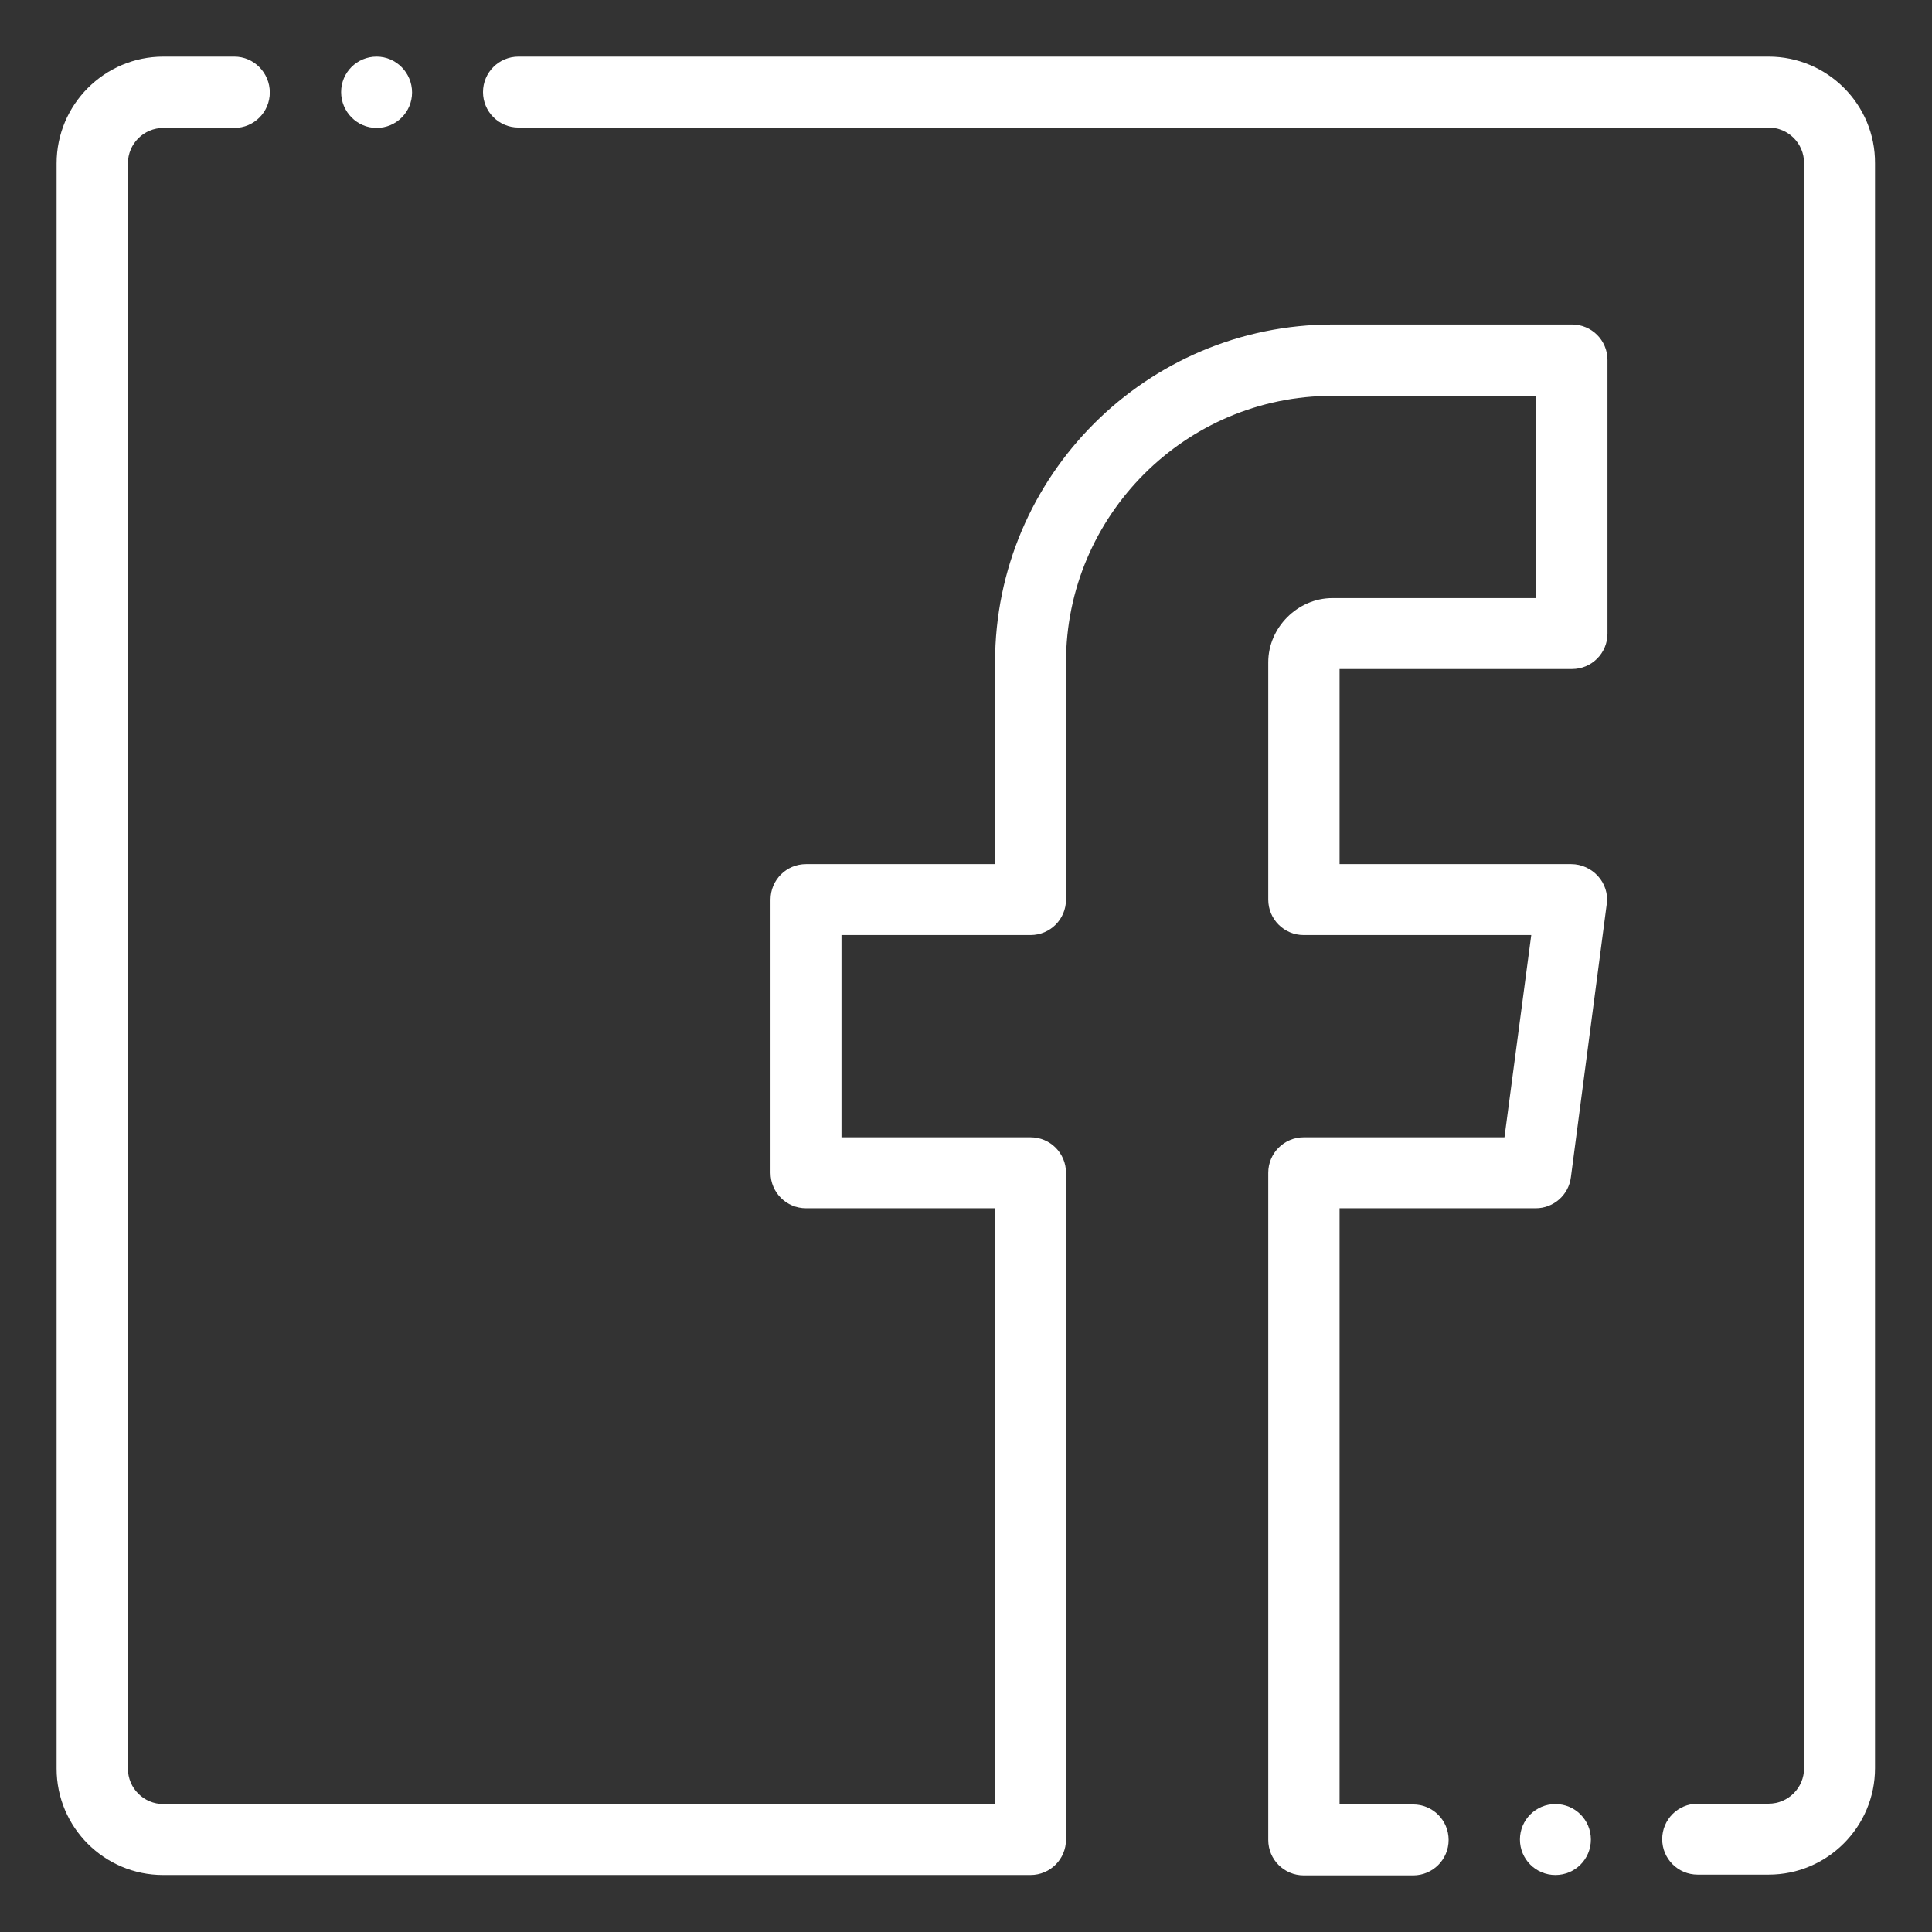
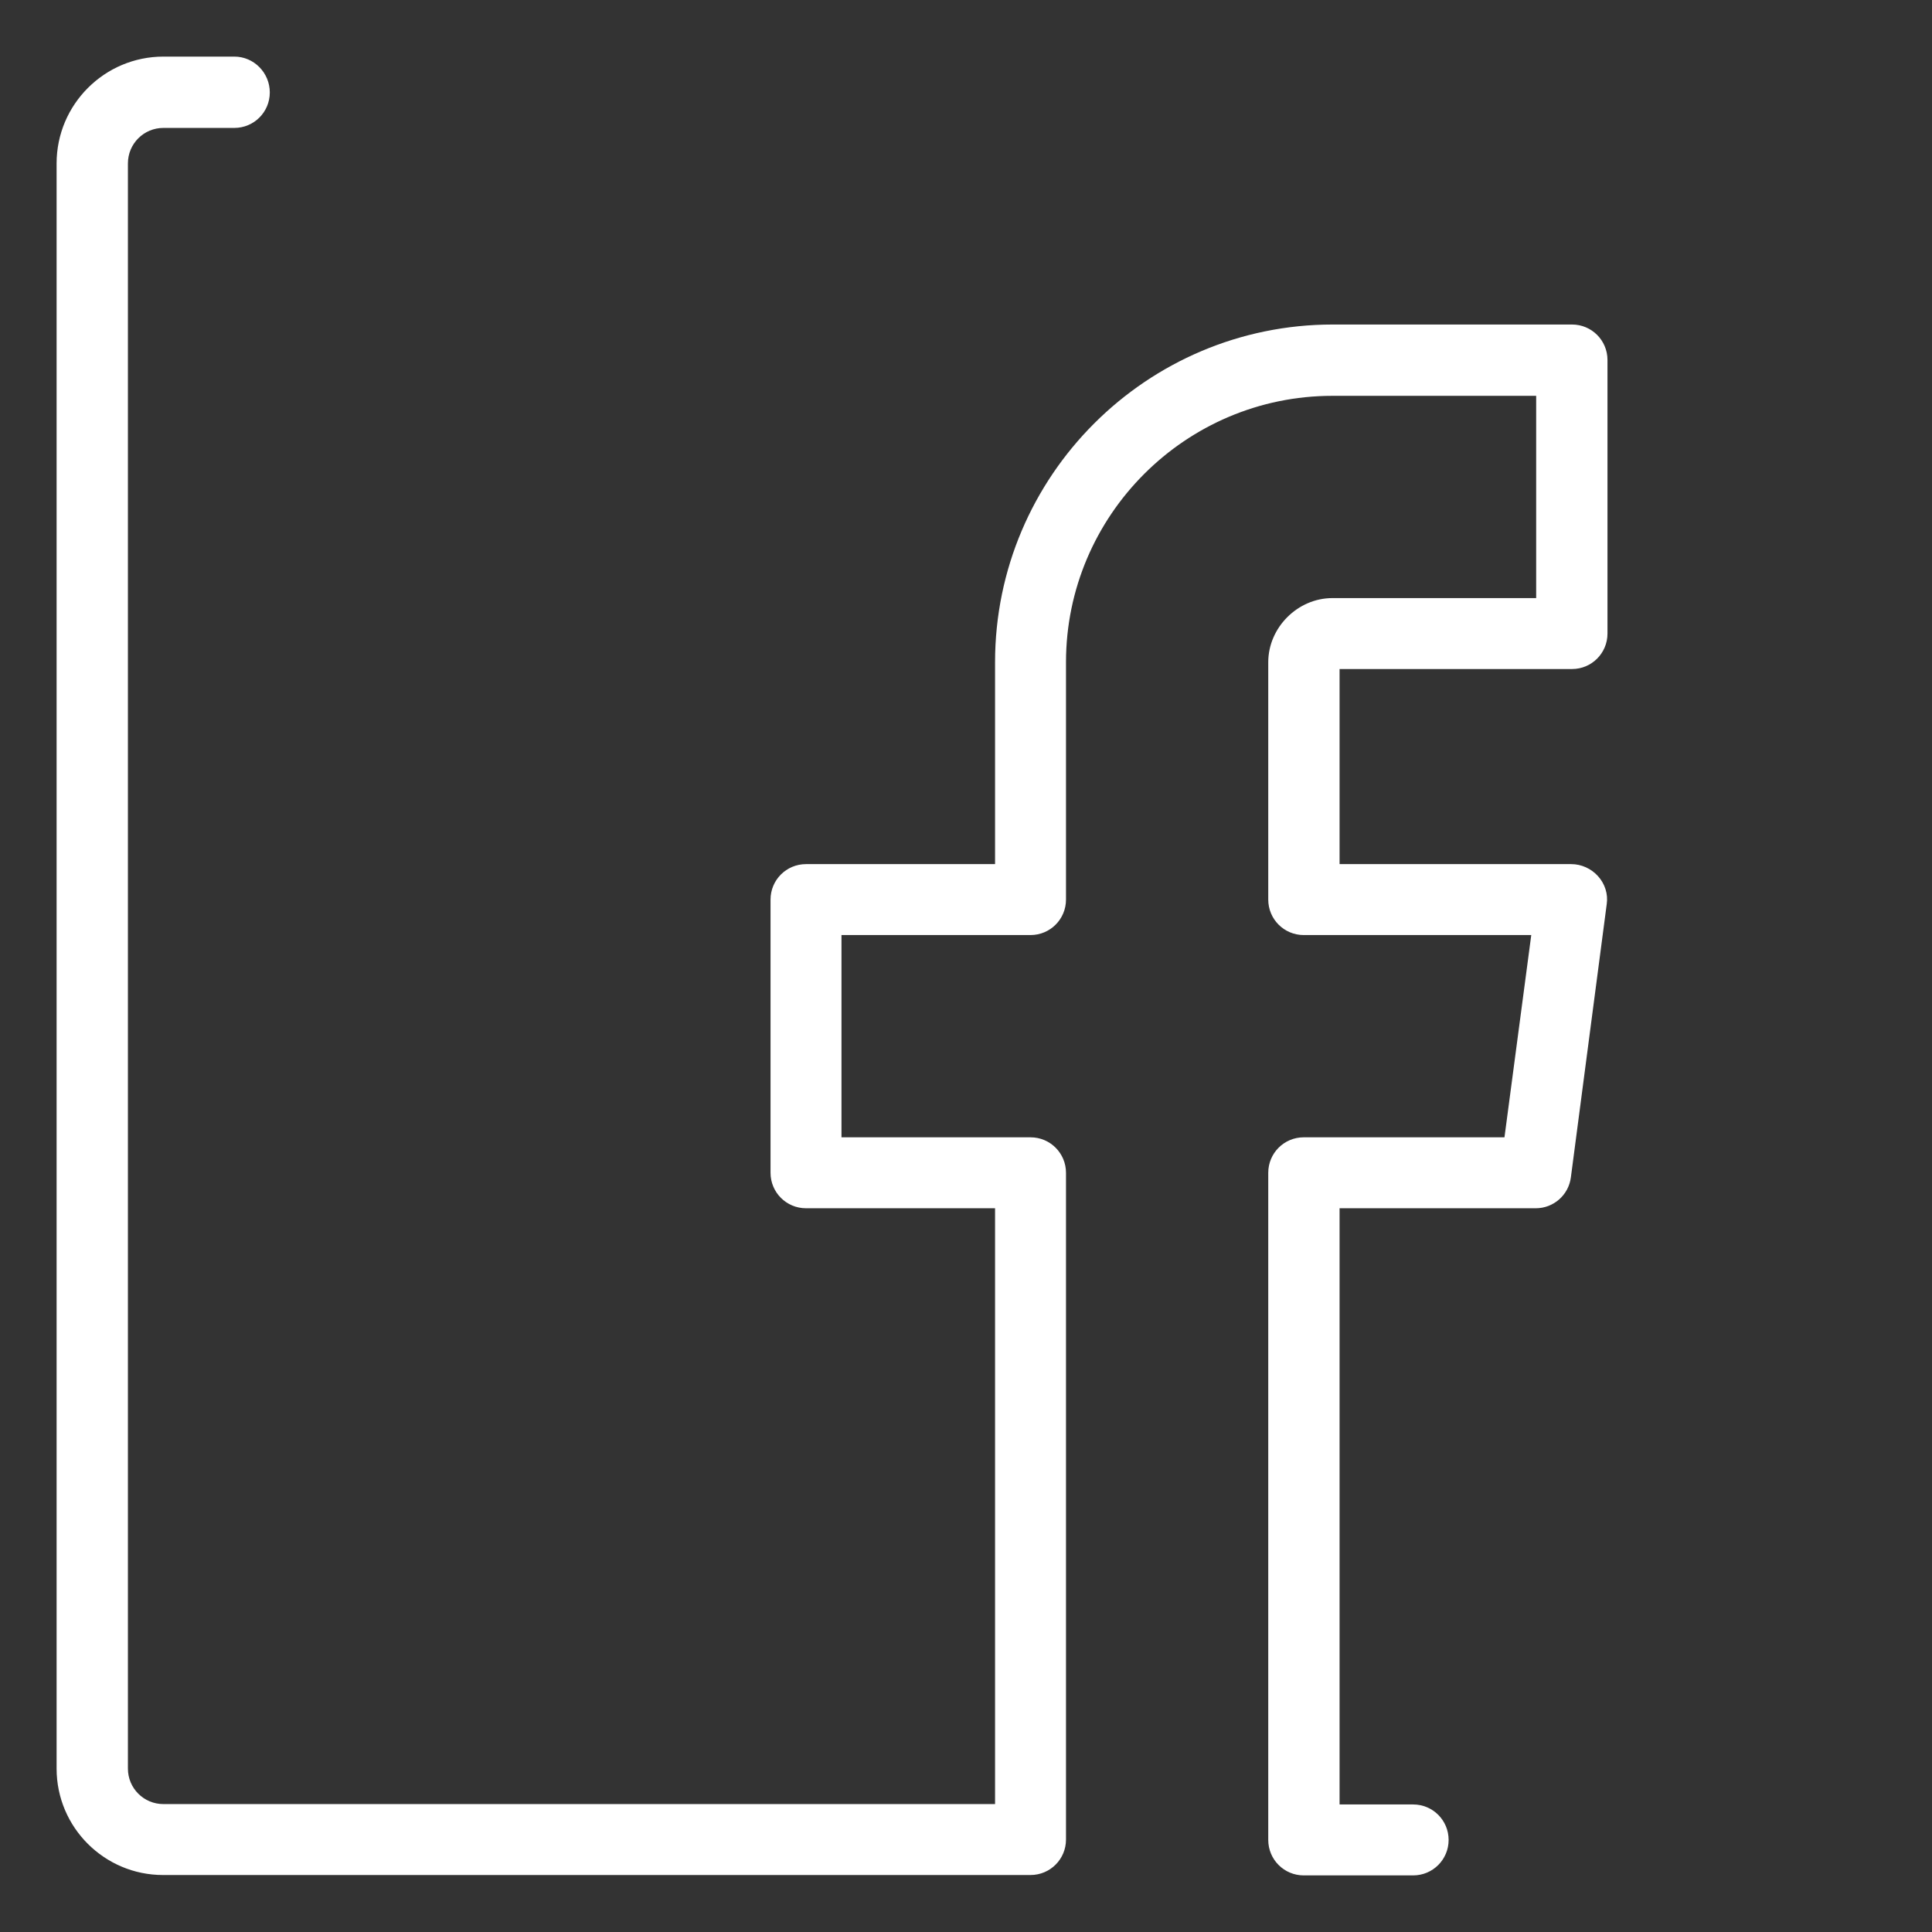
<svg xmlns="http://www.w3.org/2000/svg" version="1.1" id="Layer_1" x="0px" y="0px" viewBox="0 0 512 512" style="enable-background:new 0 0 512 512;" xml:space="preserve">
  <rect x="0" y="0" width="512" height="512" fill="#333333" stroke="none" />
  <style type="text/css">
	.st0{fill:#FFFFFF;}
</style>
  <path class="st0" d="M416.6,86h-63.4c-49.3,0-89.5,40.1-89.5,89.5V229h-50.1c-5.2,0-9.4,4.2-9.4,9.4v72.4c0,5.2,4.2,9.4,9.4,9.4  h50.1v157.9H43.3c-5.2,0-9.4-4.2-9.4-9.4V43.3c0-5.2,4.2-9.4,9.4-9.4h18.8c5.2,0,9.4-4.2,9.4-9.4S67.3,15,62.1,15H43.3  C27.7,15,15,27.7,15,43.3v425.4c0,15.6,12.7,28.2,28.2,28.2h229.9c5.2,0,9.4-4.2,9.4-9.4V310.8c0-5.2-4.2-9.4-9.4-9.4H223v-53.6  h50.1c5.2,0,9.4-4.2,9.4-9.4v-62.9c0-38.9,31.7-70.6,70.6-70.6h54v53.6h-54c-9.2,0-17,7.8-17,17v62.9c0,5.2,4.2,9.4,9.4,9.4h60.3  l-7.1,53.6h-53.2c-5.2,0-9.4,4.2-9.4,9.4v176.8c0,5.2,4.2,9.4,9.4,9.4h29c5.2,0,9.4-4.2,9.4-9.4s-4.2-9.4-9.4-9.4H355V320.2h52  c4.7,0,8.7-3.5,9.3-8.2l9.5-72.4c0.4-2.7-0.5-5.4-2.3-7.4c-1.8-2-4.4-3.2-7.1-3.2H355v-51.7h61.6c5.2,0,9.4-4.2,9.4-9.4V95.4  C426,90.2,421.8,86,416.6,86z" />
-   <path class="st0" d="M468.7,15H137.4c-5.2,0-9.4,4.2-9.4,9.4s4.2,9.4,9.4,9.4h331.3c5.2,0,9.4,4.2,9.4,9.4v425.4  c0,5.2-4.2,9.4-9.4,9.4h-18.8c-5.2,0-9.4,4.2-9.4,9.4s4.2,9.4,9.4,9.4h18.8c15.6,0,28.2-12.7,28.2-28.2V43.3  C497,27.7,484.3,15,468.7,15z" />
-   <path class="st0" d="M412.2,478.1L412.2,478.1c-5.2,0-9.4,4.2-9.4,9.4s4.2,9.4,9.4,9.4s9.4-4.2,9.4-9.4S417.4,478.1,412.2,478.1z" />
-   <path class="st0" d="M99.8,33.9c5.2,0,9.4-4.2,9.4-9.4S105,15,99.8,15h0c-5.2,0-9.4,4.2-9.4,9.4S94.6,33.9,99.8,33.9z" />
</svg>